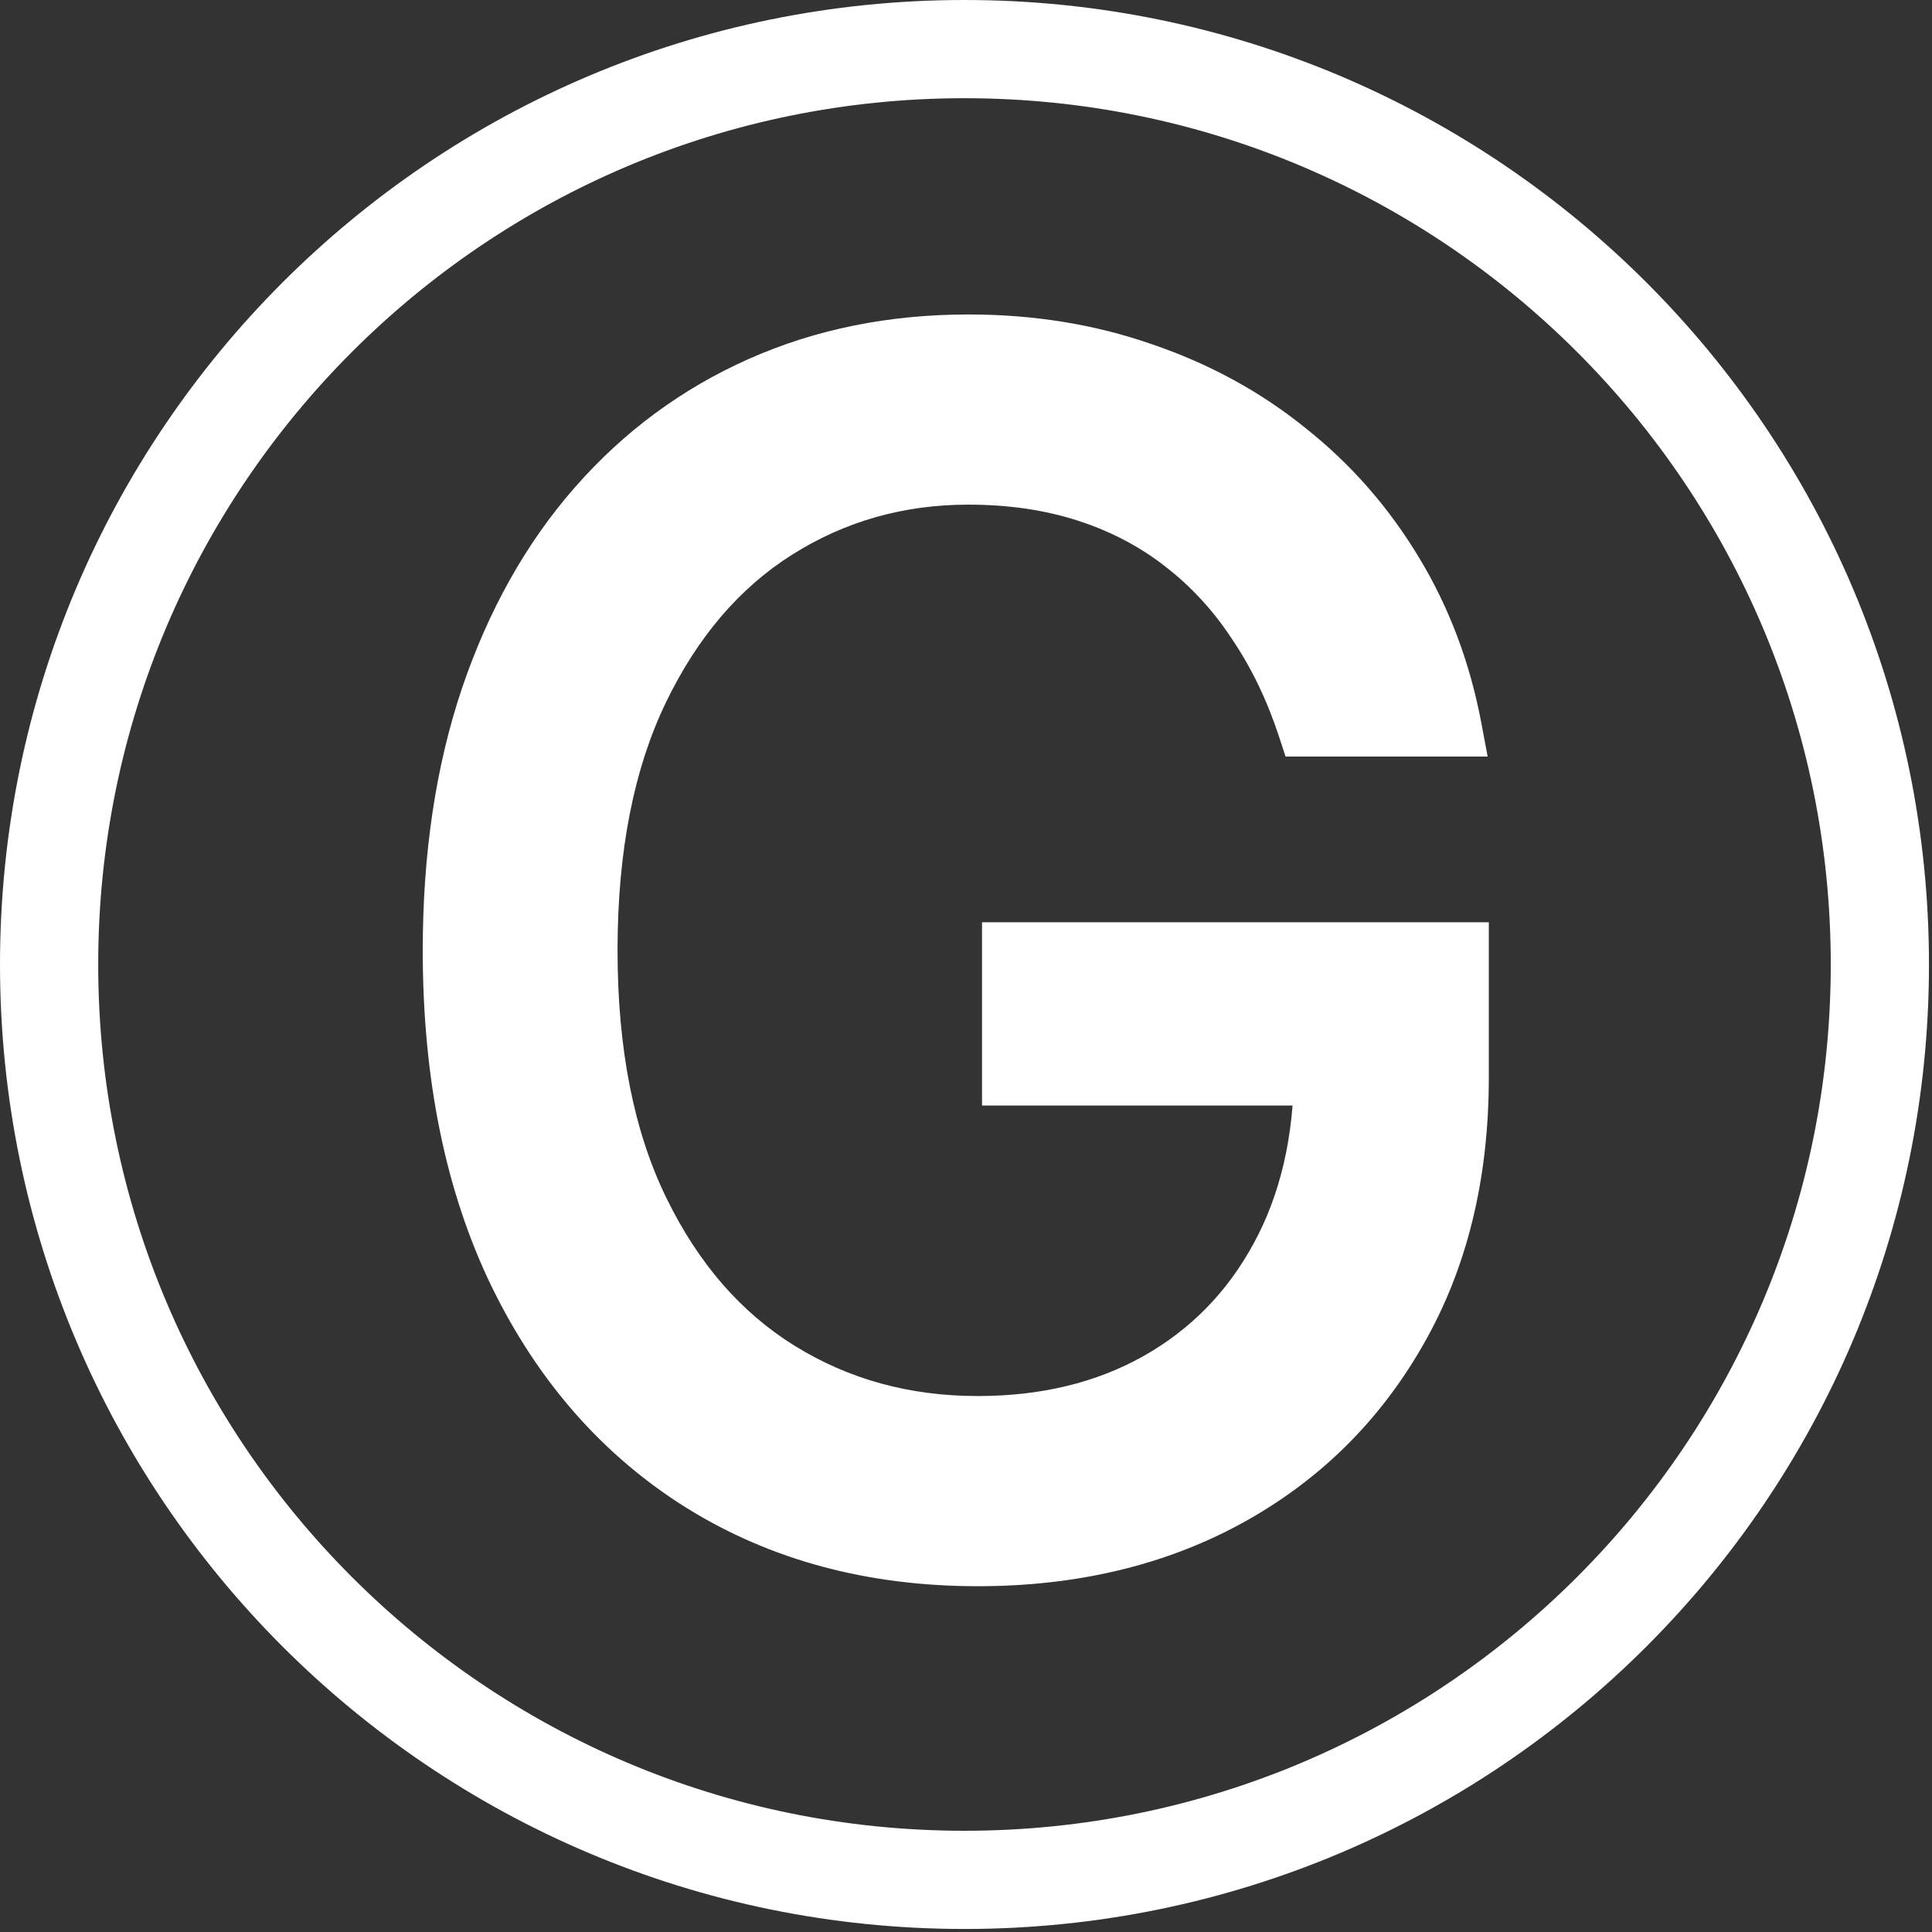
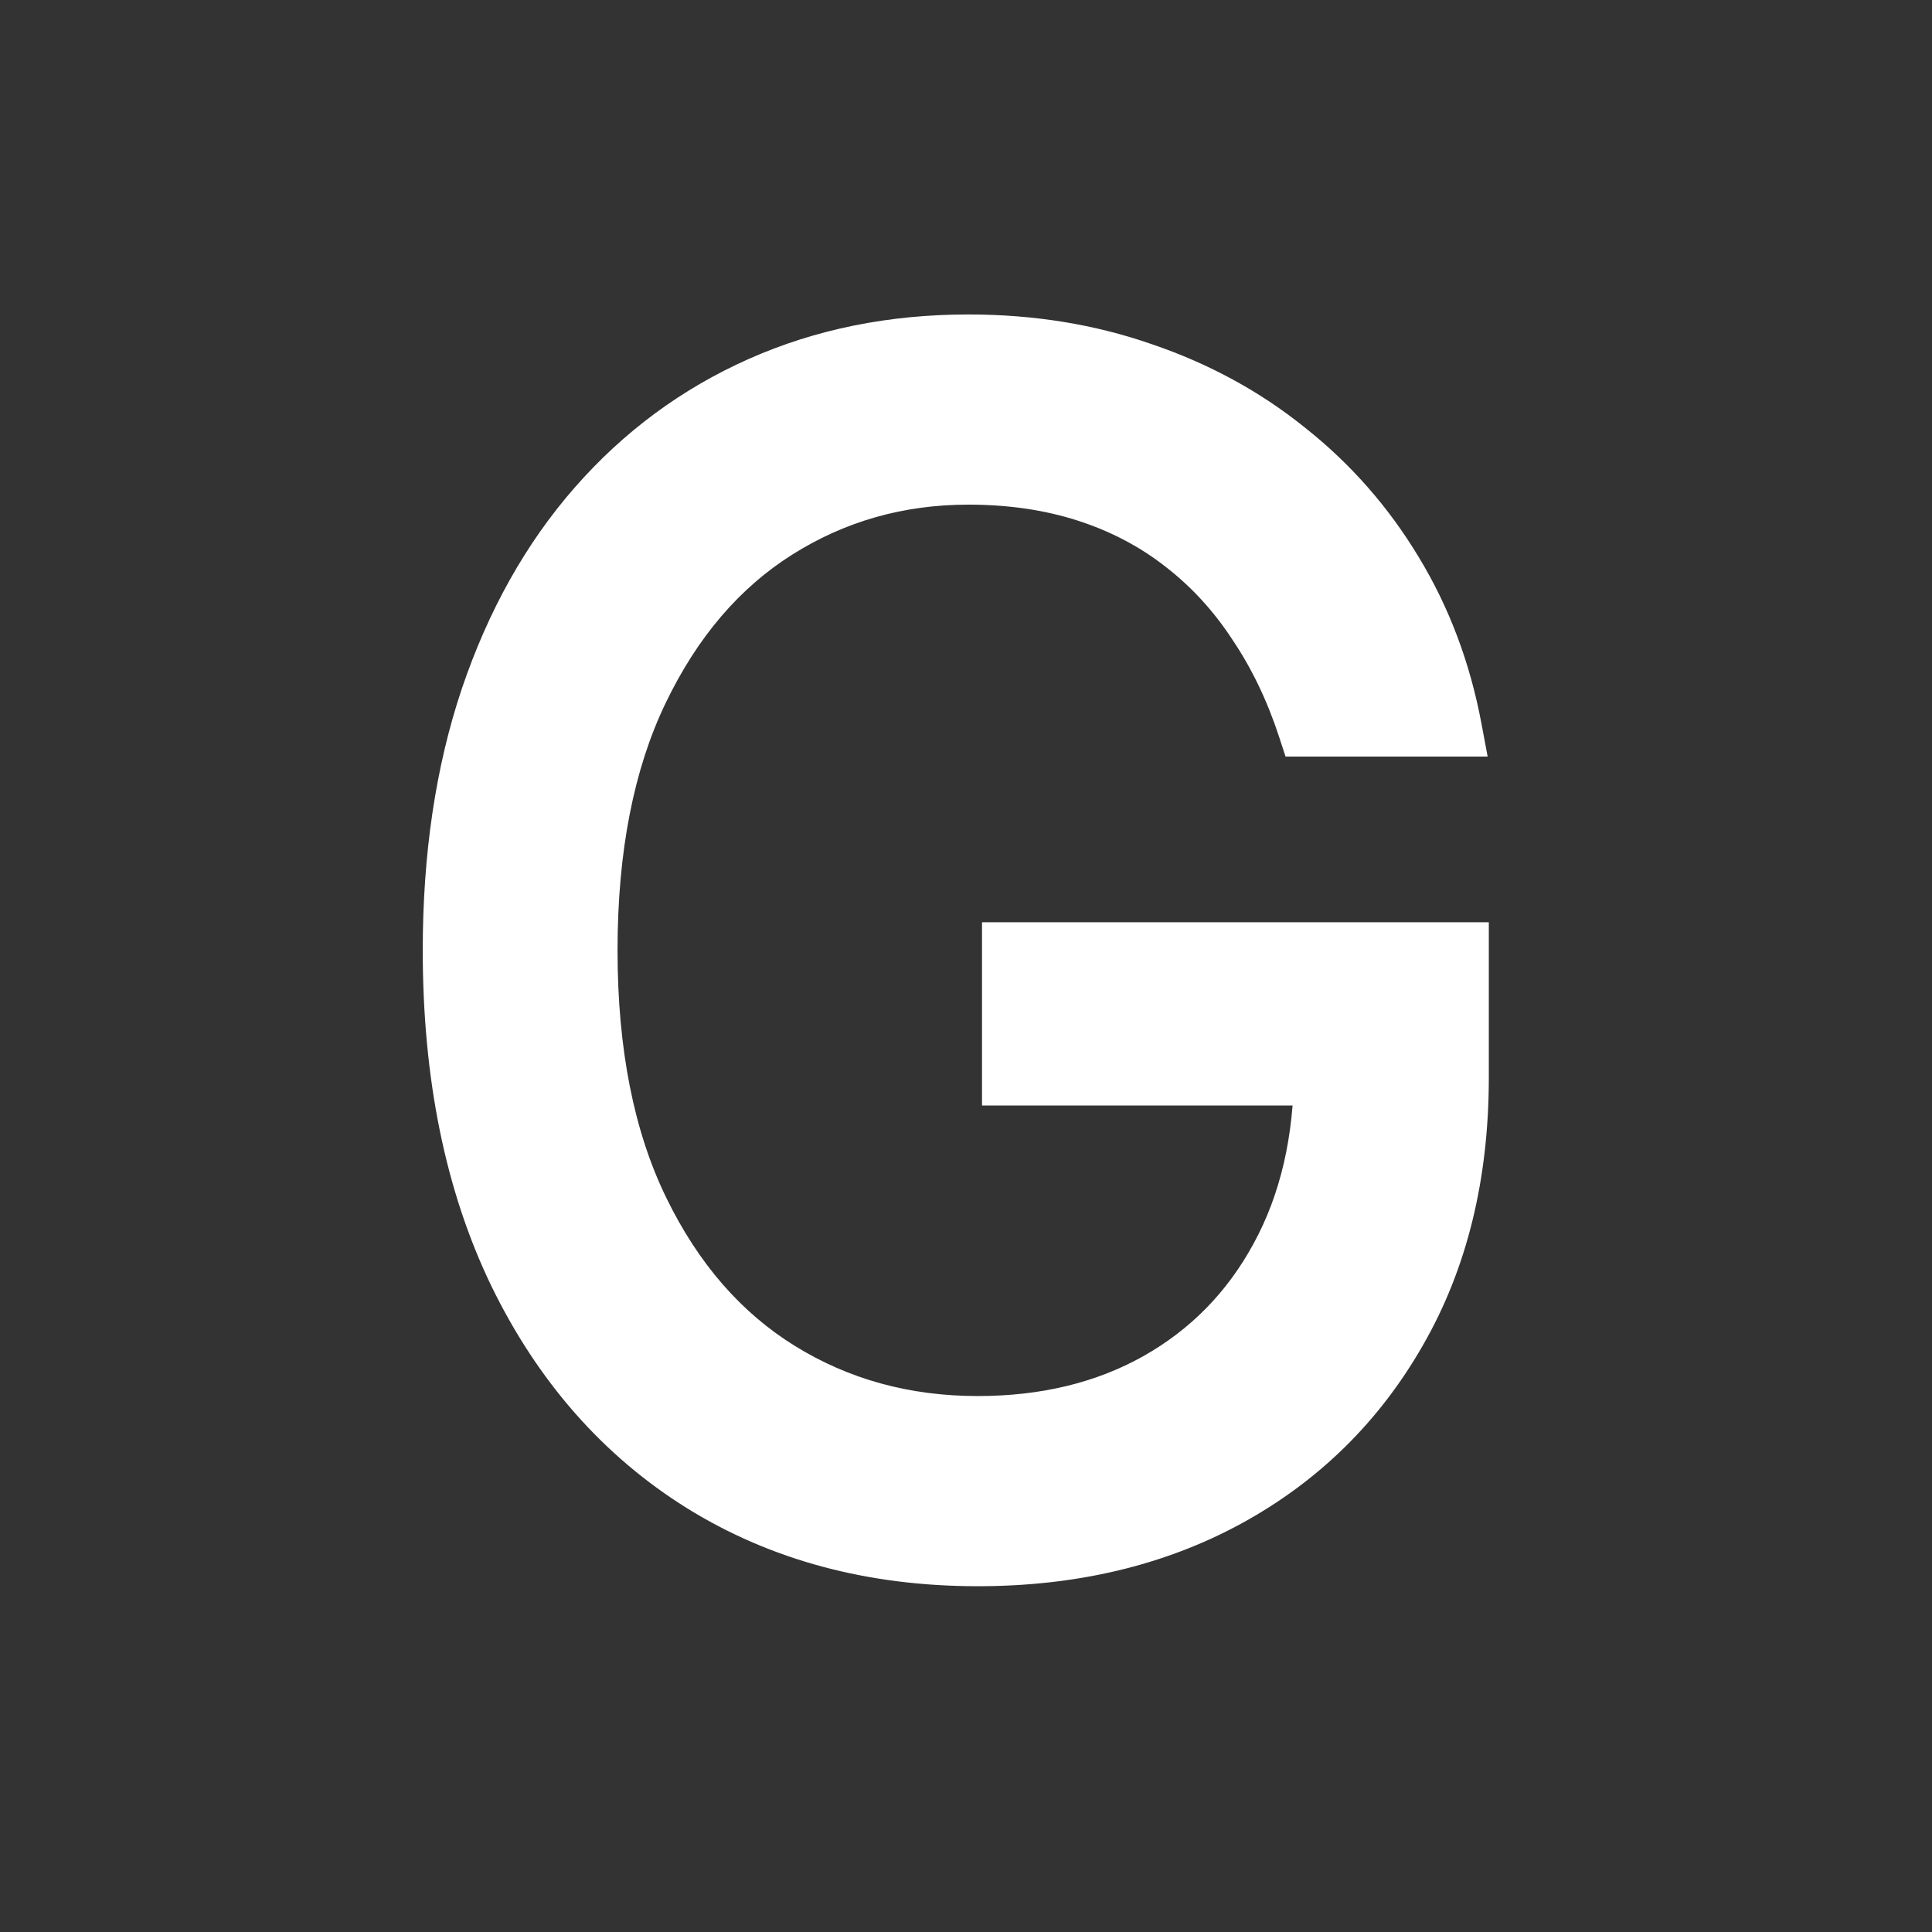
<svg xmlns="http://www.w3.org/2000/svg" width="213" height="213" viewBox="0 0 213 213" fill="none">
  <rect x="0" y="0" width="213" height="213" fill="#333333" stroke="none" />
  <g clip-path="url(#clip0_201_6)">
-     <path d="M106.334 207.253C162.07 207.253 207.253 162.07 207.253 106.334C207.253 50.597 162.07 5.414 106.334 5.414C50.597 5.414 5.414 50.597 5.414 106.334C5.414 162.07 50.597 207.253 106.334 207.253Z" stroke="white" stroke-width="10.828" />
    <path d="M143.974 80.314C142.573 76.025 140.725 72.181 138.432 68.784C136.182 65.344 133.485 62.414 130.343 59.994C127.243 57.573 123.718 55.726 119.769 54.452C115.82 53.178 111.488 52.541 106.774 52.541C99.046 52.541 92.018 54.537 85.691 58.529C79.363 62.521 74.331 68.402 70.594 76.173C66.857 83.944 64.989 93.478 64.989 104.773C64.989 116.069 66.878 125.603 70.658 133.374C74.437 141.145 79.554 147.026 86.009 151.018C92.464 155.01 99.725 157.006 107.794 157.006C115.267 157.006 121.85 155.413 127.54 152.228C133.273 149.001 137.732 144.457 140.916 138.597C144.144 132.694 145.758 125.751 145.758 117.768L150.599 118.787H111.361V104.773H161.045V118.787C161.045 129.531 158.752 138.873 154.166 146.814C149.622 154.755 143.337 160.912 135.311 165.286C127.328 169.618 118.155 171.784 107.794 171.784C96.243 171.784 86.094 169.066 77.346 163.63C68.641 158.195 61.846 150.466 56.963 140.444C52.122 130.422 49.701 118.532 49.701 104.773C49.701 94.454 51.081 85.176 53.842 76.938C56.644 68.657 60.594 61.608 65.689 55.79C70.785 49.972 76.815 45.513 83.779 42.413C90.744 39.313 98.409 37.763 106.774 37.763C113.654 37.763 120.066 38.804 126.011 40.885C131.999 42.923 137.328 45.832 141.999 49.611C146.713 53.348 150.641 57.828 153.783 63.051C156.926 68.232 159.092 73.986 160.281 80.314H143.974Z" fill="white" />
    <path d="M143.974 80.314L141.032 81.275L141.729 83.408H143.974V80.314ZM138.432 68.784L135.843 70.479L135.855 70.497L135.867 70.516L138.432 68.784ZM130.343 59.994L128.438 62.433L128.446 62.439L128.454 62.446L130.343 59.994ZM119.769 54.452L120.719 51.507L120.719 51.507L119.769 54.452ZM70.594 76.173L73.383 77.514L73.383 77.514L70.594 76.173ZM70.658 133.374L67.875 134.727L67.875 134.727L70.658 133.374ZM86.009 151.018L84.381 153.65L86.009 151.018ZM127.54 152.228L129.051 154.929L129.058 154.925L127.54 152.228ZM140.916 138.597L138.201 137.112L138.197 137.119L140.916 138.597ZM145.758 117.768L146.395 114.74L142.663 113.954V117.768H145.758ZM150.599 118.787V121.882L151.236 115.759L150.599 118.787ZM111.361 118.787H108.266V121.882H111.361V118.787ZM111.361 104.773V101.679H108.266V104.773H111.361ZM161.045 104.773H164.14V101.679H161.045V104.773ZM154.166 146.814L151.486 145.266L151.48 145.277L154.166 146.814ZM135.311 165.286L136.787 168.006L136.792 168.004L135.311 165.286ZM77.346 163.63L75.707 166.255L75.713 166.259L77.346 163.63ZM56.963 140.444L54.176 141.79L54.181 141.8L56.963 140.444ZM53.842 76.938L50.91 75.945L50.907 75.954L53.842 76.938ZM65.689 55.79L68.017 57.829L68.017 57.829L65.689 55.79ZM83.779 42.413L82.521 39.586L83.779 42.413ZM126.011 40.885L124.989 43.805L125.001 43.81L125.014 43.814L126.011 40.885ZM141.999 49.611L140.053 52.017L140.065 52.027L140.077 52.036L141.999 49.611ZM153.783 63.051L151.132 64.647L151.138 64.656L153.783 63.051ZM160.281 80.314V83.408H164.011L163.322 79.742L160.281 80.314ZM146.916 79.352C145.434 74.818 143.466 70.711 140.997 67.053L135.867 70.516C137.984 73.652 139.711 77.231 141.032 81.275L146.916 79.352ZM141.022 67.09C138.588 63.371 135.658 60.182 132.231 57.542L128.454 62.446C131.312 64.647 133.775 67.318 135.843 70.479L141.022 67.09ZM132.247 57.555C128.846 54.899 124.994 52.886 120.719 51.507L118.819 57.397C122.442 58.566 125.64 60.248 128.438 62.433L132.247 57.555ZM120.719 51.507C116.424 50.122 111.767 49.447 106.774 49.447V55.636C111.209 55.636 115.215 56.235 118.819 57.397L120.719 51.507ZM106.774 49.447C98.482 49.447 90.878 51.597 84.039 55.912L87.342 61.146C93.158 57.477 99.61 55.636 106.774 55.636V49.447ZM84.039 55.912C77.149 60.258 71.755 66.619 67.805 74.832L73.383 77.514C76.907 70.185 81.577 64.783 87.342 61.146L84.039 55.912ZM67.805 74.832C63.815 83.13 61.894 93.151 61.894 104.773H68.083C68.083 93.804 69.9 84.758 73.383 77.514L67.805 74.832ZM61.894 104.773C61.894 116.4 63.837 126.425 67.875 134.727L73.441 132.02C69.919 124.78 68.083 115.739 68.083 104.773H61.894ZM67.875 134.727C71.874 142.95 77.362 149.309 84.381 153.65L87.637 148.386C81.747 144.744 77 139.339 73.441 132.02L67.875 134.727ZM84.381 153.65C91.356 157.963 99.188 160.1 107.794 160.1V153.911C100.262 153.911 93.571 152.056 87.637 148.386L84.381 153.65ZM107.794 160.1C115.718 160.1 122.835 158.408 129.051 154.929L126.029 149.528C120.864 152.419 114.817 153.911 107.794 153.911V160.1ZM129.058 154.925C135.305 151.408 140.177 146.439 143.635 140.075L138.197 137.119C135.286 142.476 131.24 146.594 126.022 149.532L129.058 154.925ZM143.632 140.082C147.151 133.646 148.852 126.173 148.852 117.768H142.663C142.663 125.329 141.137 131.743 138.201 137.112L143.632 140.082ZM145.12 120.796L149.961 121.815L151.236 115.759L146.395 114.74L145.12 120.796ZM150.599 115.692H111.361V121.882H150.599V115.692ZM114.455 118.787V104.773H108.266V118.787H114.455ZM111.361 107.868H161.045V101.679H111.361V107.868ZM157.95 104.773V118.787H164.14V104.773H157.95ZM157.95 118.787C157.95 129.081 155.757 137.871 151.486 145.266L156.845 148.362C161.747 139.875 164.14 129.98 164.14 118.787H157.95ZM151.48 145.277C147.22 152.721 141.352 158.47 133.83 162.569L136.792 168.004C145.322 163.355 152.023 156.789 156.852 148.351L151.48 145.277ZM133.835 162.566C126.365 166.619 117.713 168.689 107.794 168.689V174.878C118.597 174.878 128.29 172.616 136.787 168.006L133.835 162.566ZM107.794 168.689C96.748 168.689 87.179 166.097 78.979 161.002L75.713 166.259C85.009 172.035 95.738 174.878 107.794 174.878V168.689ZM78.985 161.005C70.814 155.904 64.397 148.635 59.745 139.089L54.181 141.8C59.296 152.297 66.467 160.486 75.707 166.255L78.985 161.005ZM59.749 139.098C55.153 129.583 52.796 118.174 52.796 104.773H46.607C46.607 118.891 49.09 131.261 54.176 141.79L59.749 139.098ZM52.796 104.773C52.796 94.728 54.14 85.789 56.776 77.921L50.907 75.954C48.023 84.563 46.607 94.181 46.607 104.773H52.796ZM56.773 77.93C59.462 69.984 63.222 63.303 68.017 57.829L63.361 53.751C57.965 59.912 53.827 67.329 50.91 75.945L56.773 77.93ZM68.017 57.829C72.822 52.343 78.489 48.156 85.038 45.24L82.521 39.586C75.141 42.871 68.748 47.601 63.361 53.751L68.017 57.829ZM85.038 45.24C91.569 42.333 98.8 40.858 106.774 40.858V34.669C98.018 34.669 89.919 36.293 82.521 39.586L85.038 45.24ZM106.774 40.858C113.338 40.858 119.401 41.85 124.989 43.805L127.033 37.964C120.731 35.758 113.97 34.669 106.774 34.669V40.858ZM125.014 43.814C130.675 45.741 135.679 48.478 140.053 52.017L143.946 47.205C138.977 43.185 133.322 40.105 127.008 37.955L125.014 43.814ZM140.077 52.036C144.496 55.539 148.178 59.737 151.132 64.647L156.435 61.456C153.104 55.919 148.93 51.157 143.922 47.186L140.077 52.036ZM151.138 64.656C154.075 69.5 156.115 74.9 157.239 80.885L163.322 79.742C162.069 73.072 159.776 66.965 156.429 61.447L151.138 64.656ZM160.281 77.219H143.974V83.408H160.281V77.219Z" fill="white" />
  </g>
  <defs>
    <clipPath id="clip0_201_6">
      <rect width="212.667" height="212.667" fill="white" />
    </clipPath>
  </defs>
</svg>